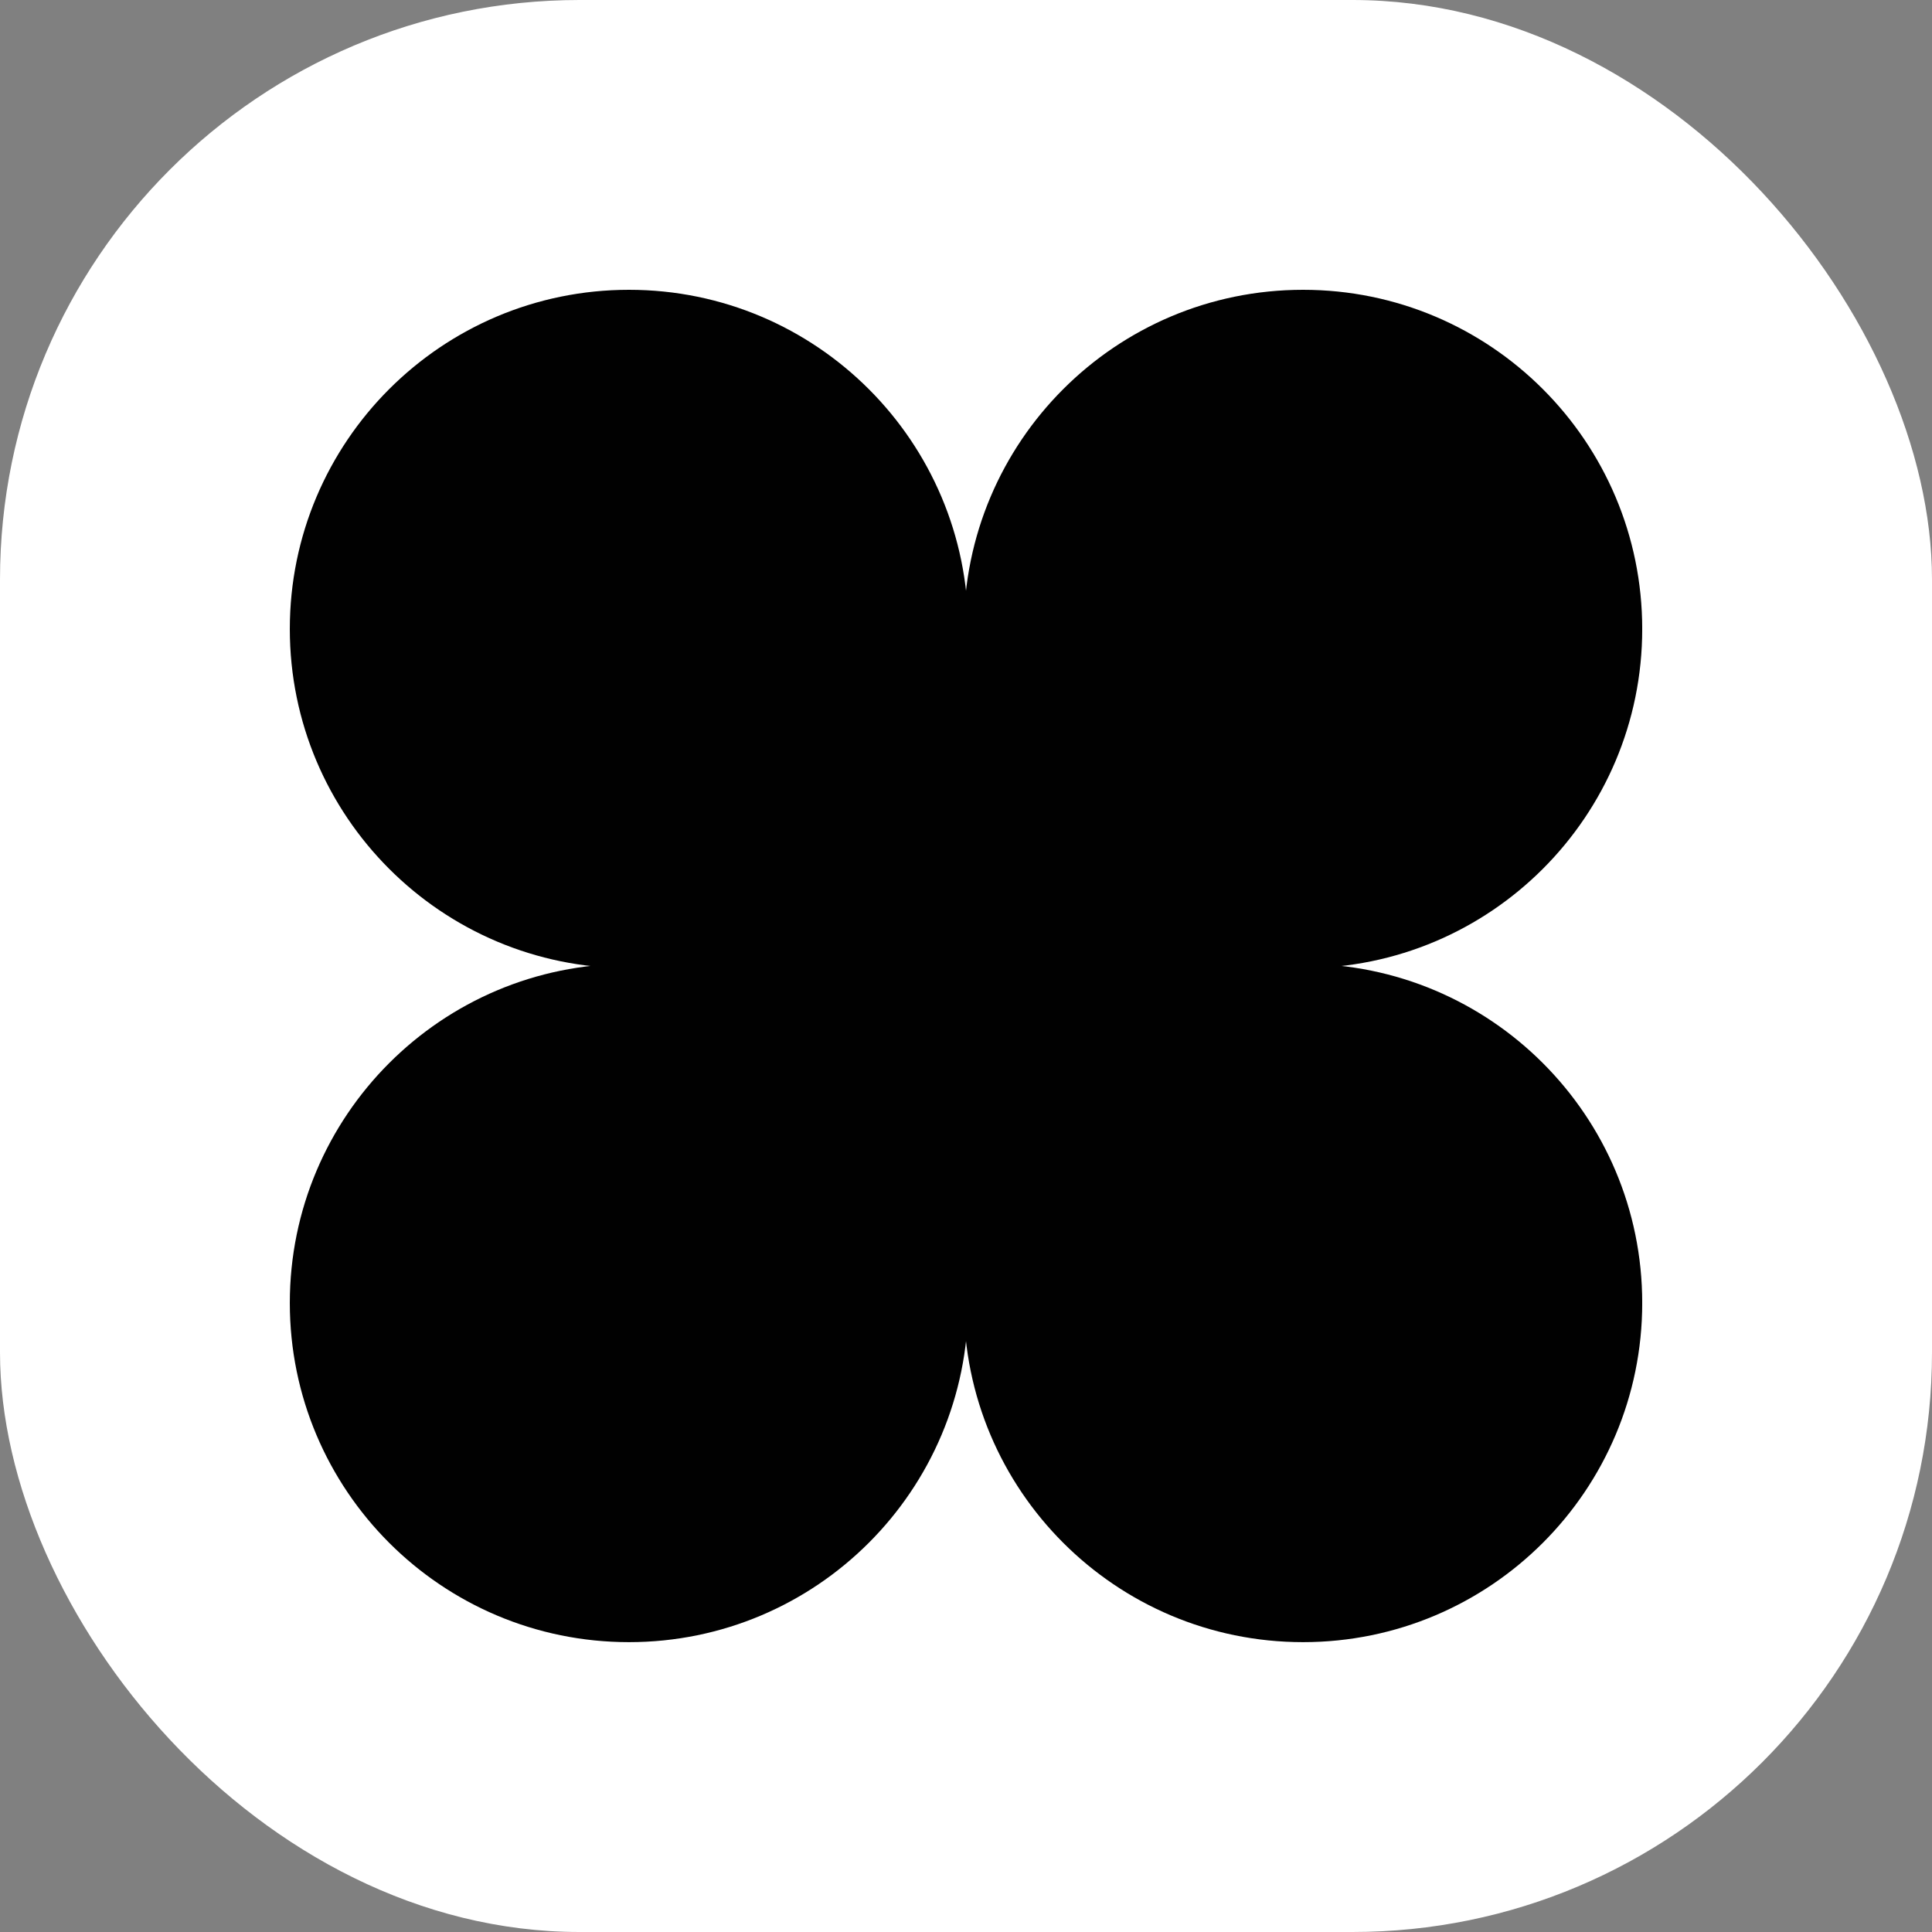
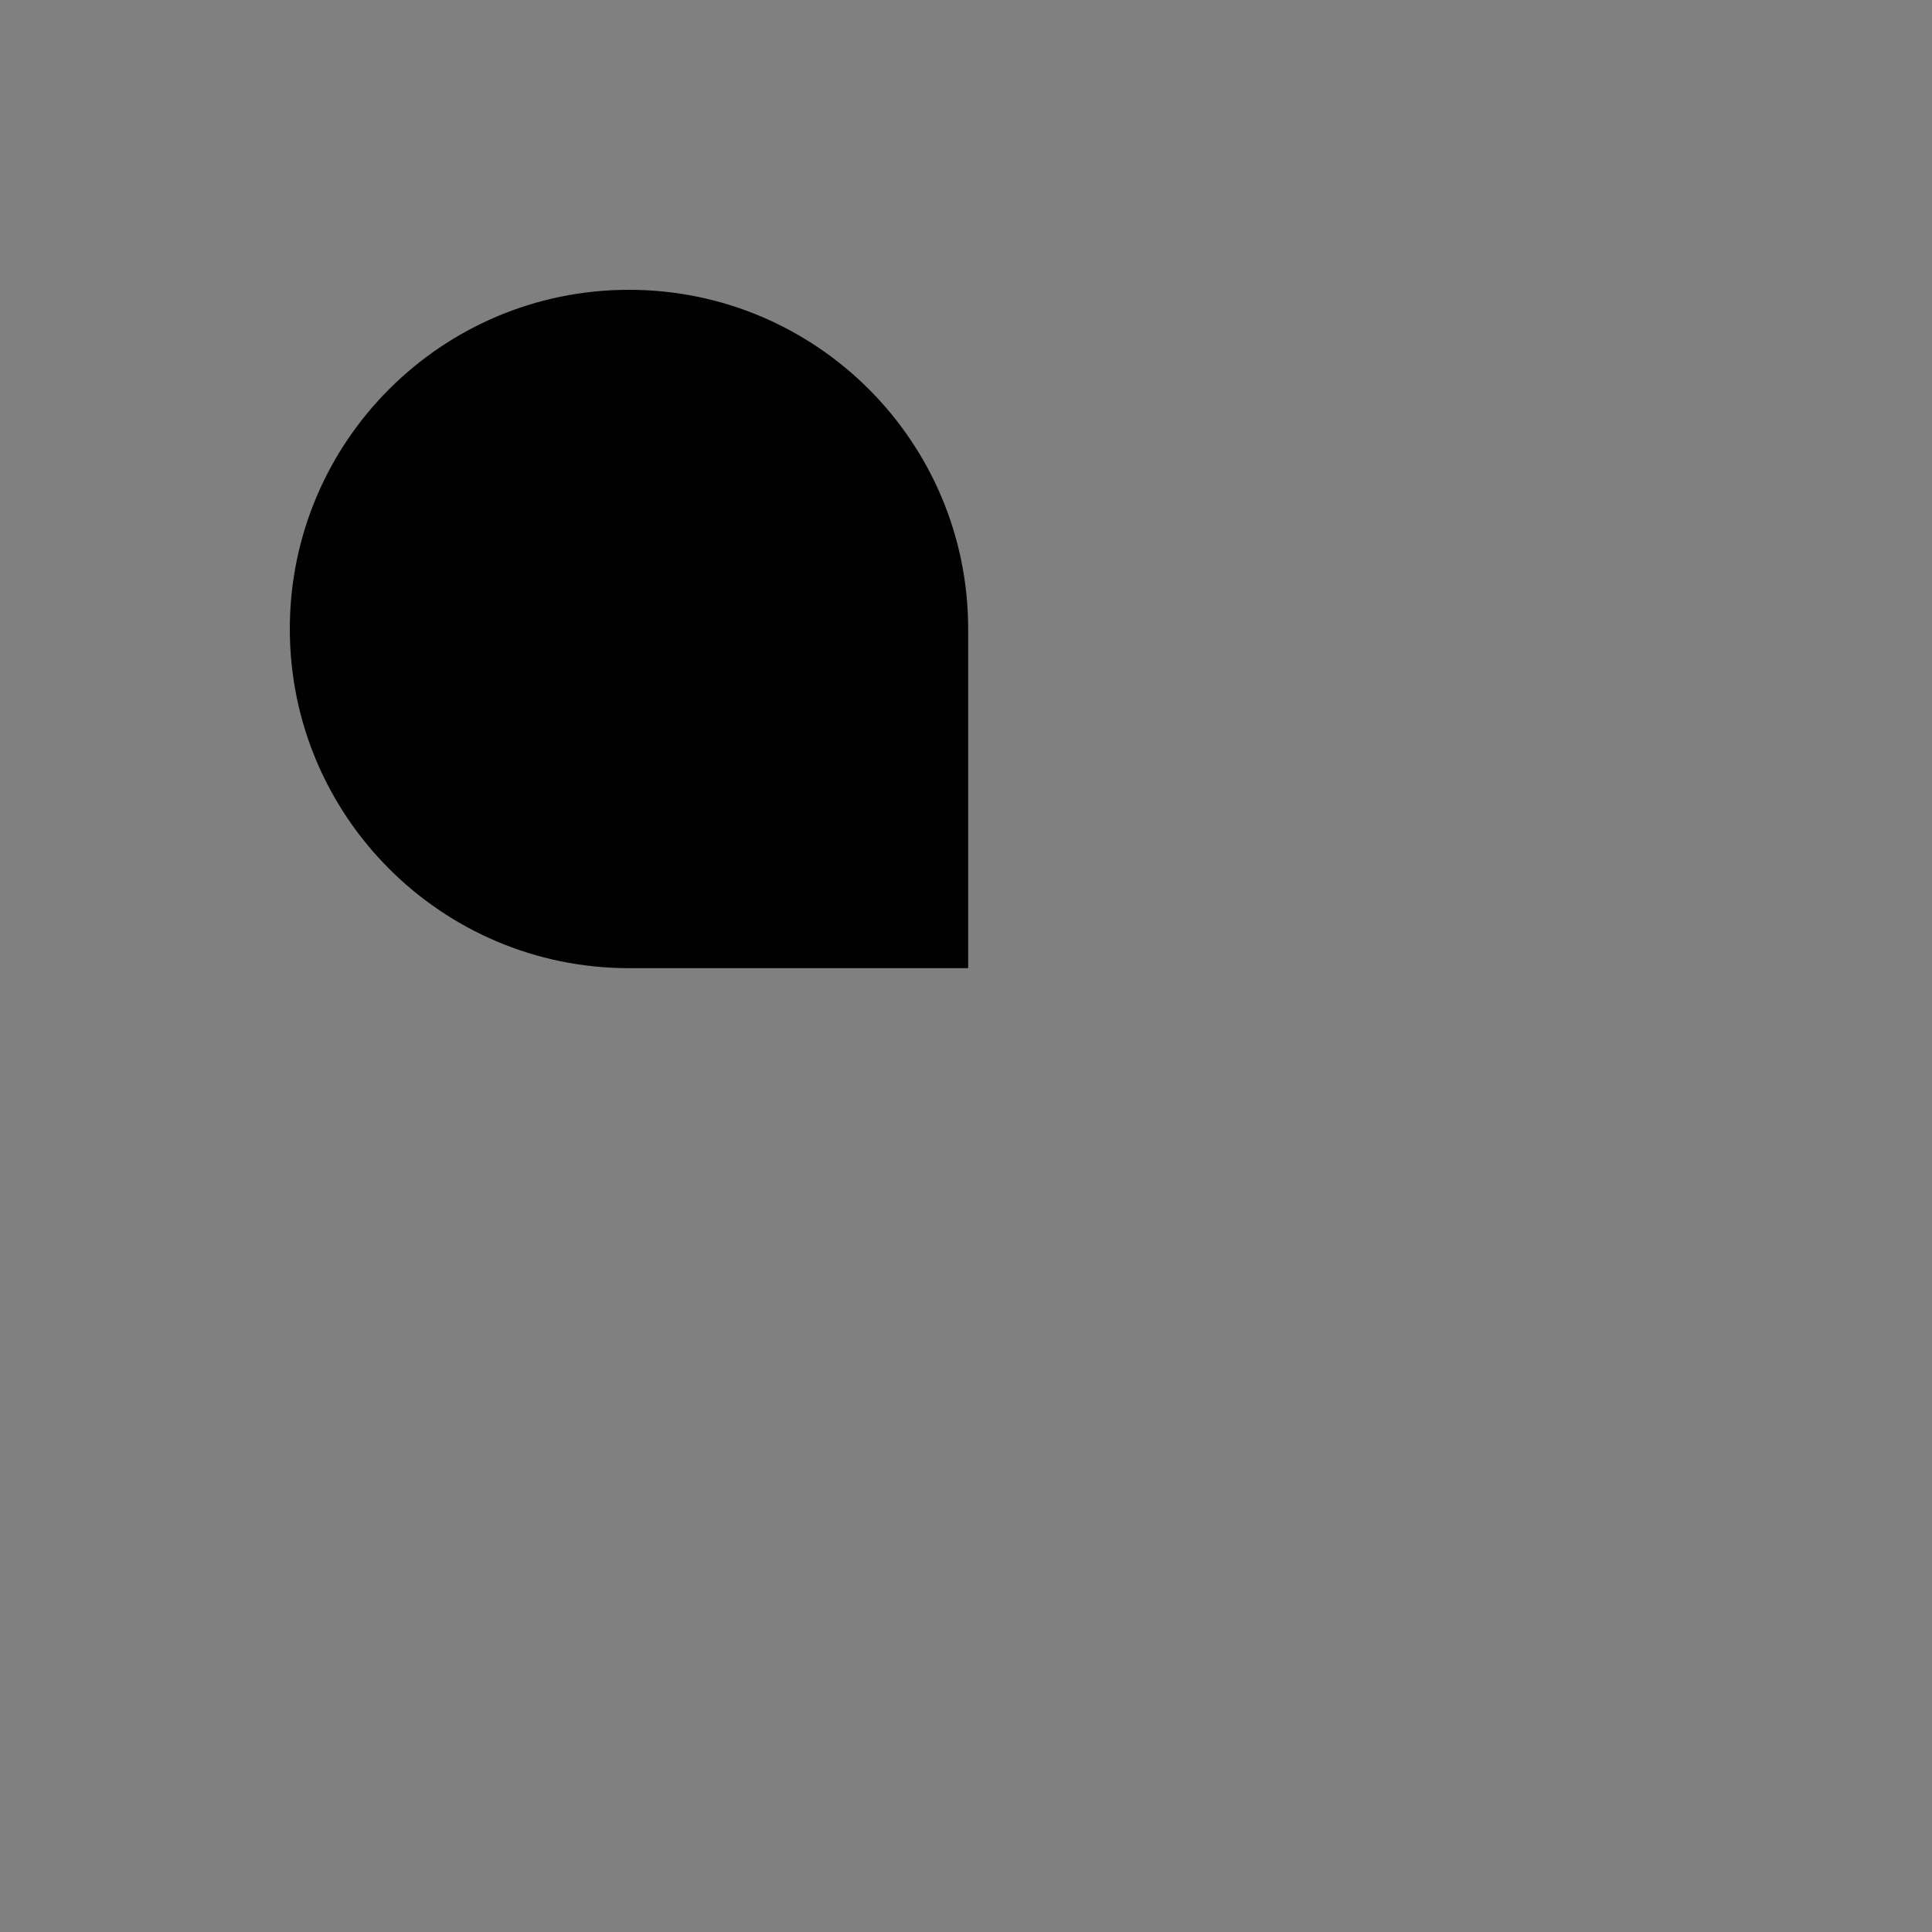
<svg xmlns="http://www.w3.org/2000/svg" version="1.1" width="1000" height="1000">
  <rect width="100%" height="100%" fill="#808080" stroke="none" />
  <g clip-path="url(#SvgjsClipPath1168)">
-     <rect width="1000" height="1000" fill="#ffffff" />
    <g transform="matrix(7,0,0,7,150,150)">
      <svg version="1.1" width="100" height="100">
        <svg width="100" height="100" viewBox="0 0 100 100" fill="none">
-           <path d="M25.08 99.996C38.932 99.996 50.16 88.767 50.16 74.916L50.16 49.836L25.08 49.836C11.229 49.836 0.001 61.065 0.001 74.916C0.001 88.767 11.229 99.996 25.08 99.996Z" fill="#010101" />
-           <path d="M74.922 0C61.071 0 49.842 11.229 49.842 25.08V50.16H74.922C88.773 50.16 100.002 38.931 100.002 25.08C100.002 11.229 88.773 0 74.922 0Z" fill="#010101" />
          <path d="M25.08 0C38.931 0 50.16 11.229 50.16 25.08V50.16L25.08 50.16C11.229 50.16 0.001 38.931 0.001 25.08C0.001 11.229 11.229 0 25.08 0Z" fill="#010101" />
-           <path d="M74.922 99.996C61.071 99.996 49.842 88.767 49.842 74.916L49.842 49.836H74.922C88.773 49.836 100.002 61.065 100.002 74.916C100.002 88.767 88.773 99.996 74.922 99.996Z" fill="#010101" />
        </svg>
      </svg>
    </g>
  </g>
  <defs>
    <clipPath id="SvgjsClipPath1168">
      <rect width="1000" height="1000" x="0" y="0" rx="300" ry="300" />
    </clipPath>
  </defs>
</svg>